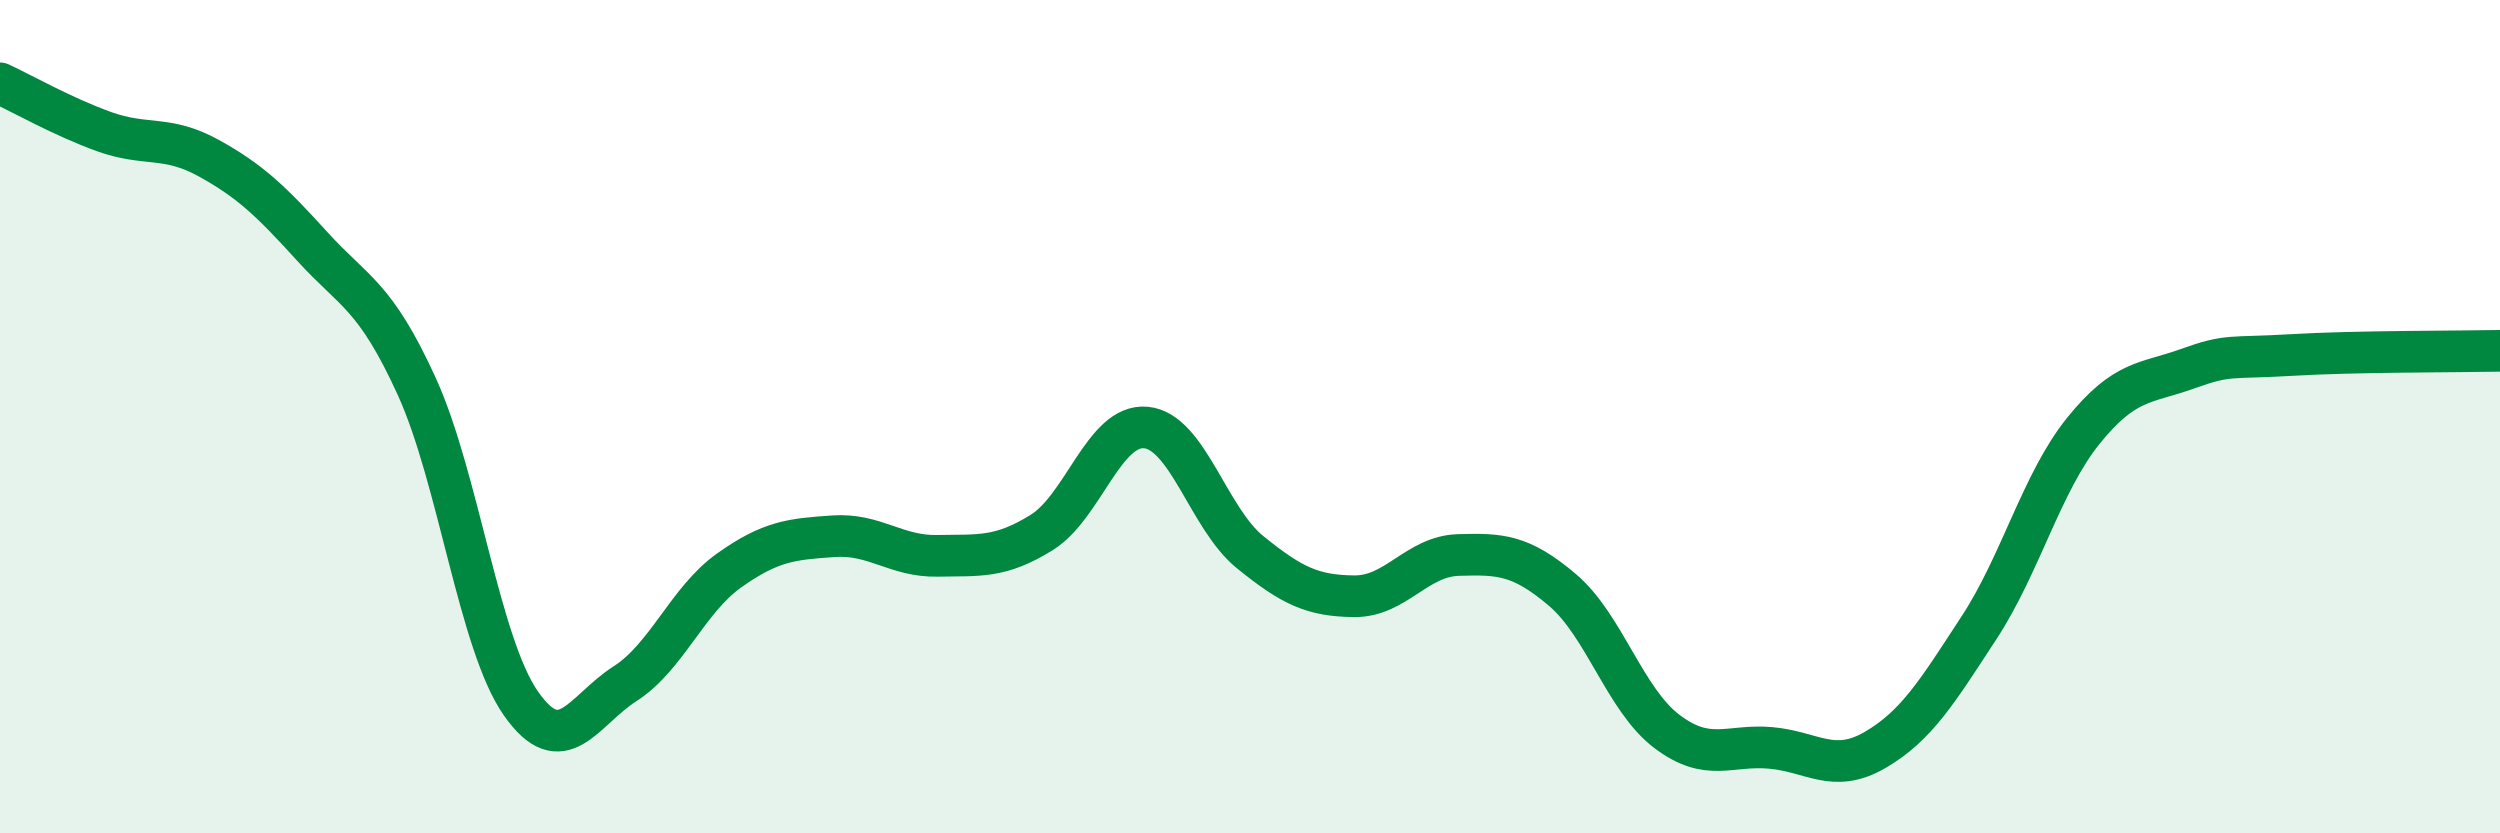
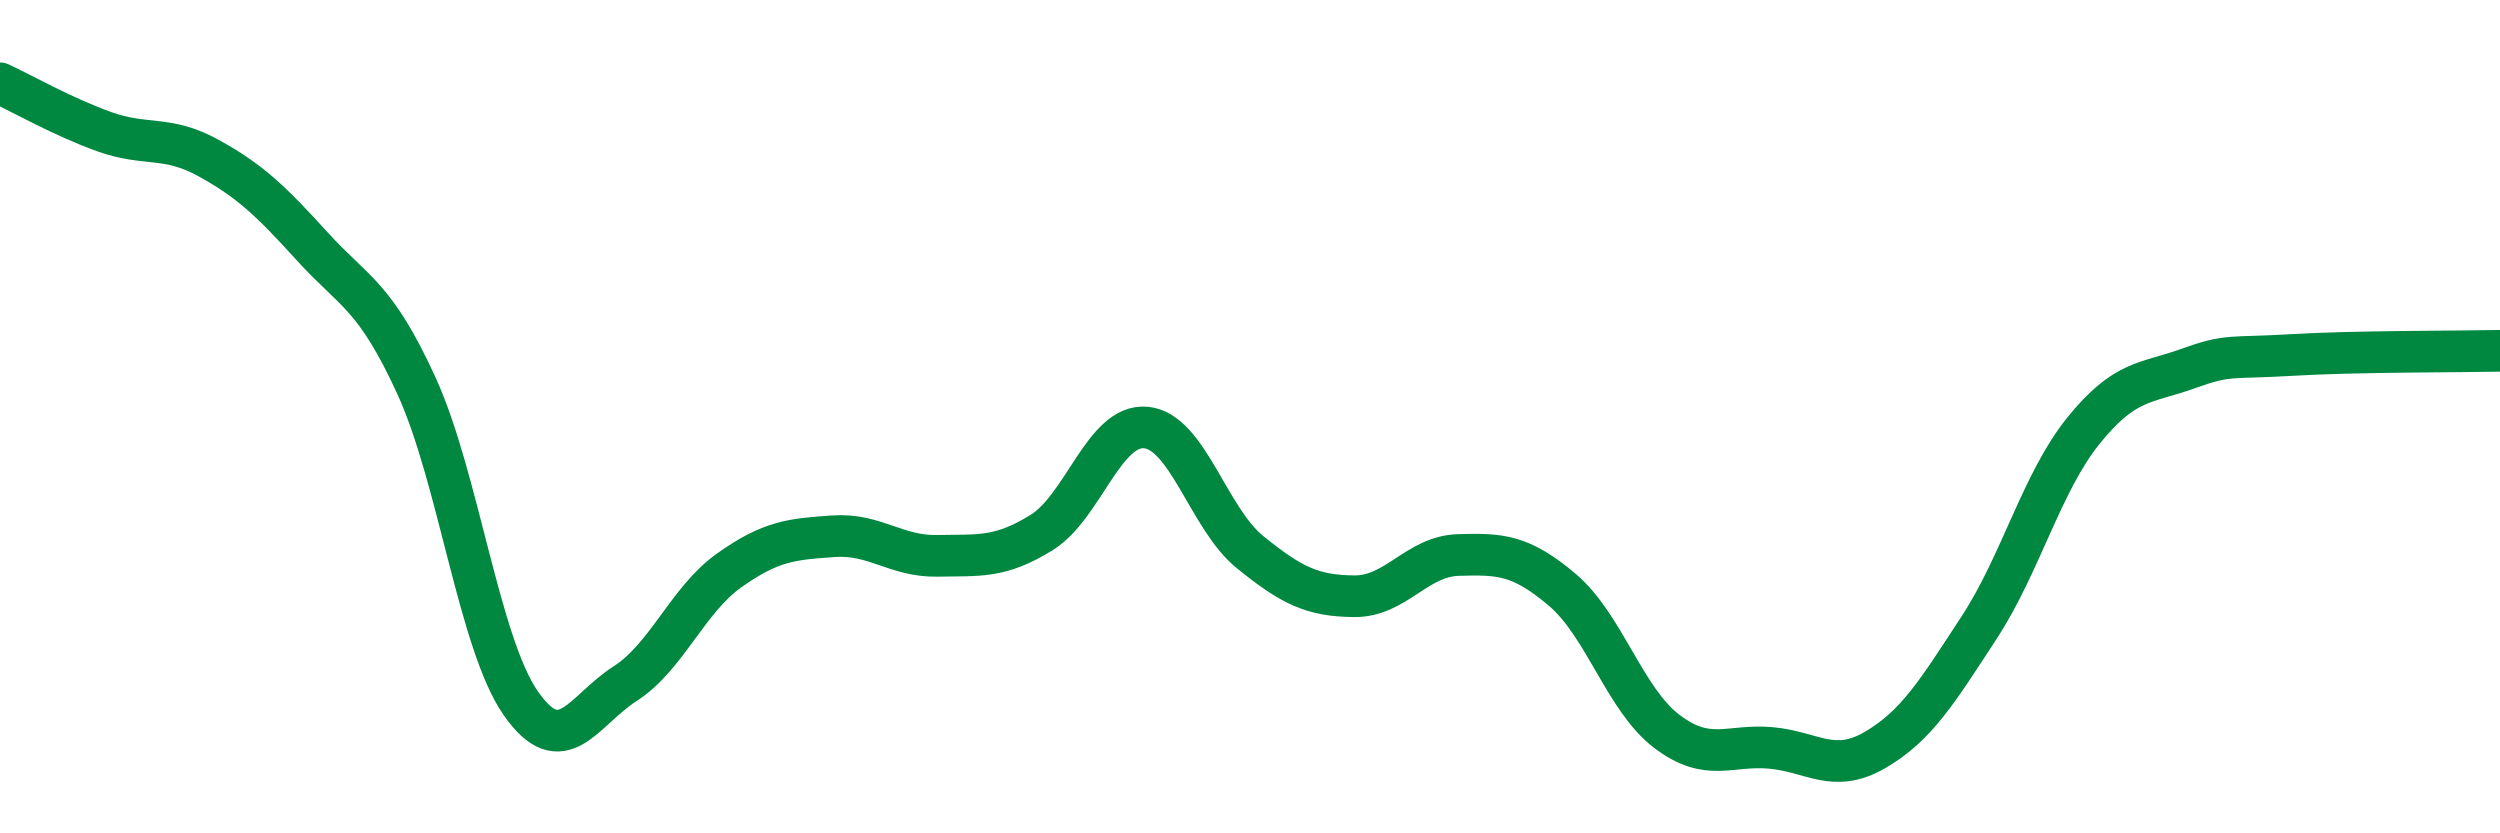
<svg xmlns="http://www.w3.org/2000/svg" width="60" height="20" viewBox="0 0 60 20">
-   <path d="M 0,2 C 0.5,2.23 1.5,2.8 2.5,3.16 C 3.5,3.52 4,3.24 5,3.79 C 6,4.34 6.5,4.82 7.5,5.92 C 8.5,7.02 9,7.08 10,9.27 C 11,11.46 11.5,15.45 12.5,16.88 C 13.5,18.31 14,17.05 15,16.41 C 16,15.77 16.5,14.4 17.5,13.69 C 18.5,12.98 19,12.94 20,12.87 C 21,12.8 21.5,13.36 22.5,13.34 C 23.5,13.32 24,13.4 25,12.78 C 26,12.16 26.5,10.17 27.5,10.26 C 28.5,10.35 29,12.44 30,13.25 C 31,14.06 31.5,14.3 32.5,14.31 C 33.5,14.32 34,13.35 35,13.32 C 36,13.29 36.5,13.31 37.5,14.16 C 38.5,15.01 39,16.79 40,17.55 C 41,18.31 41.5,17.86 42.5,17.95 C 43.5,18.04 44,18.58 45,18 C 46,17.42 46.5,16.59 47.5,15.06 C 48.5,13.53 49,11.58 50,10.34 C 51,9.1 51.5,9.21 52.5,8.85 C 53.5,8.49 53.5,8.61 55,8.52 C 56.5,8.43 59,8.44 60,8.42L60 20L0 20Z" fill="#008740" opacity="0.1" stroke-linecap="round" stroke-linejoin="round" />
  <path d="M 0,2 C 0.5,2.23 1.5,2.8 2.5,3.16 C 3.5,3.52 4,3.24 5,3.79 C 6,4.34 6.5,4.82 7.5,5.92 C 8.5,7.02 9,7.08 10,9.27 C 11,11.46 11.5,15.45 12.5,16.88 C 13.5,18.31 14,17.05 15,16.41 C 16,15.77 16.5,14.4 17.5,13.69 C 18.5,12.98 19,12.94 20,12.87 C 21,12.8 21.5,13.36 22.5,13.34 C 23.5,13.32 24,13.4 25,12.78 C 26,12.16 26.5,10.17 27.5,10.26 C 28.5,10.35 29,12.44 30,13.25 C 31,14.06 31.5,14.3 32.5,14.31 C 33.5,14.32 34,13.35 35,13.32 C 36,13.29 36.5,13.31 37.5,14.16 C 38.5,15.01 39,16.79 40,17.55 C 41,18.31 41.5,17.86 42.5,17.95 C 43.5,18.04 44,18.58 45,18 C 46,17.42 46.5,16.59 47.5,15.06 C 48.5,13.53 49,11.58 50,10.34 C 51,9.1 51.5,9.21 52.5,8.85 C 53.5,8.49 53.5,8.61 55,8.52 C 56.5,8.43 59,8.44 60,8.42" stroke="#008740" stroke-width="1" fill="none" stroke-linecap="round" stroke-linejoin="round" />
</svg>